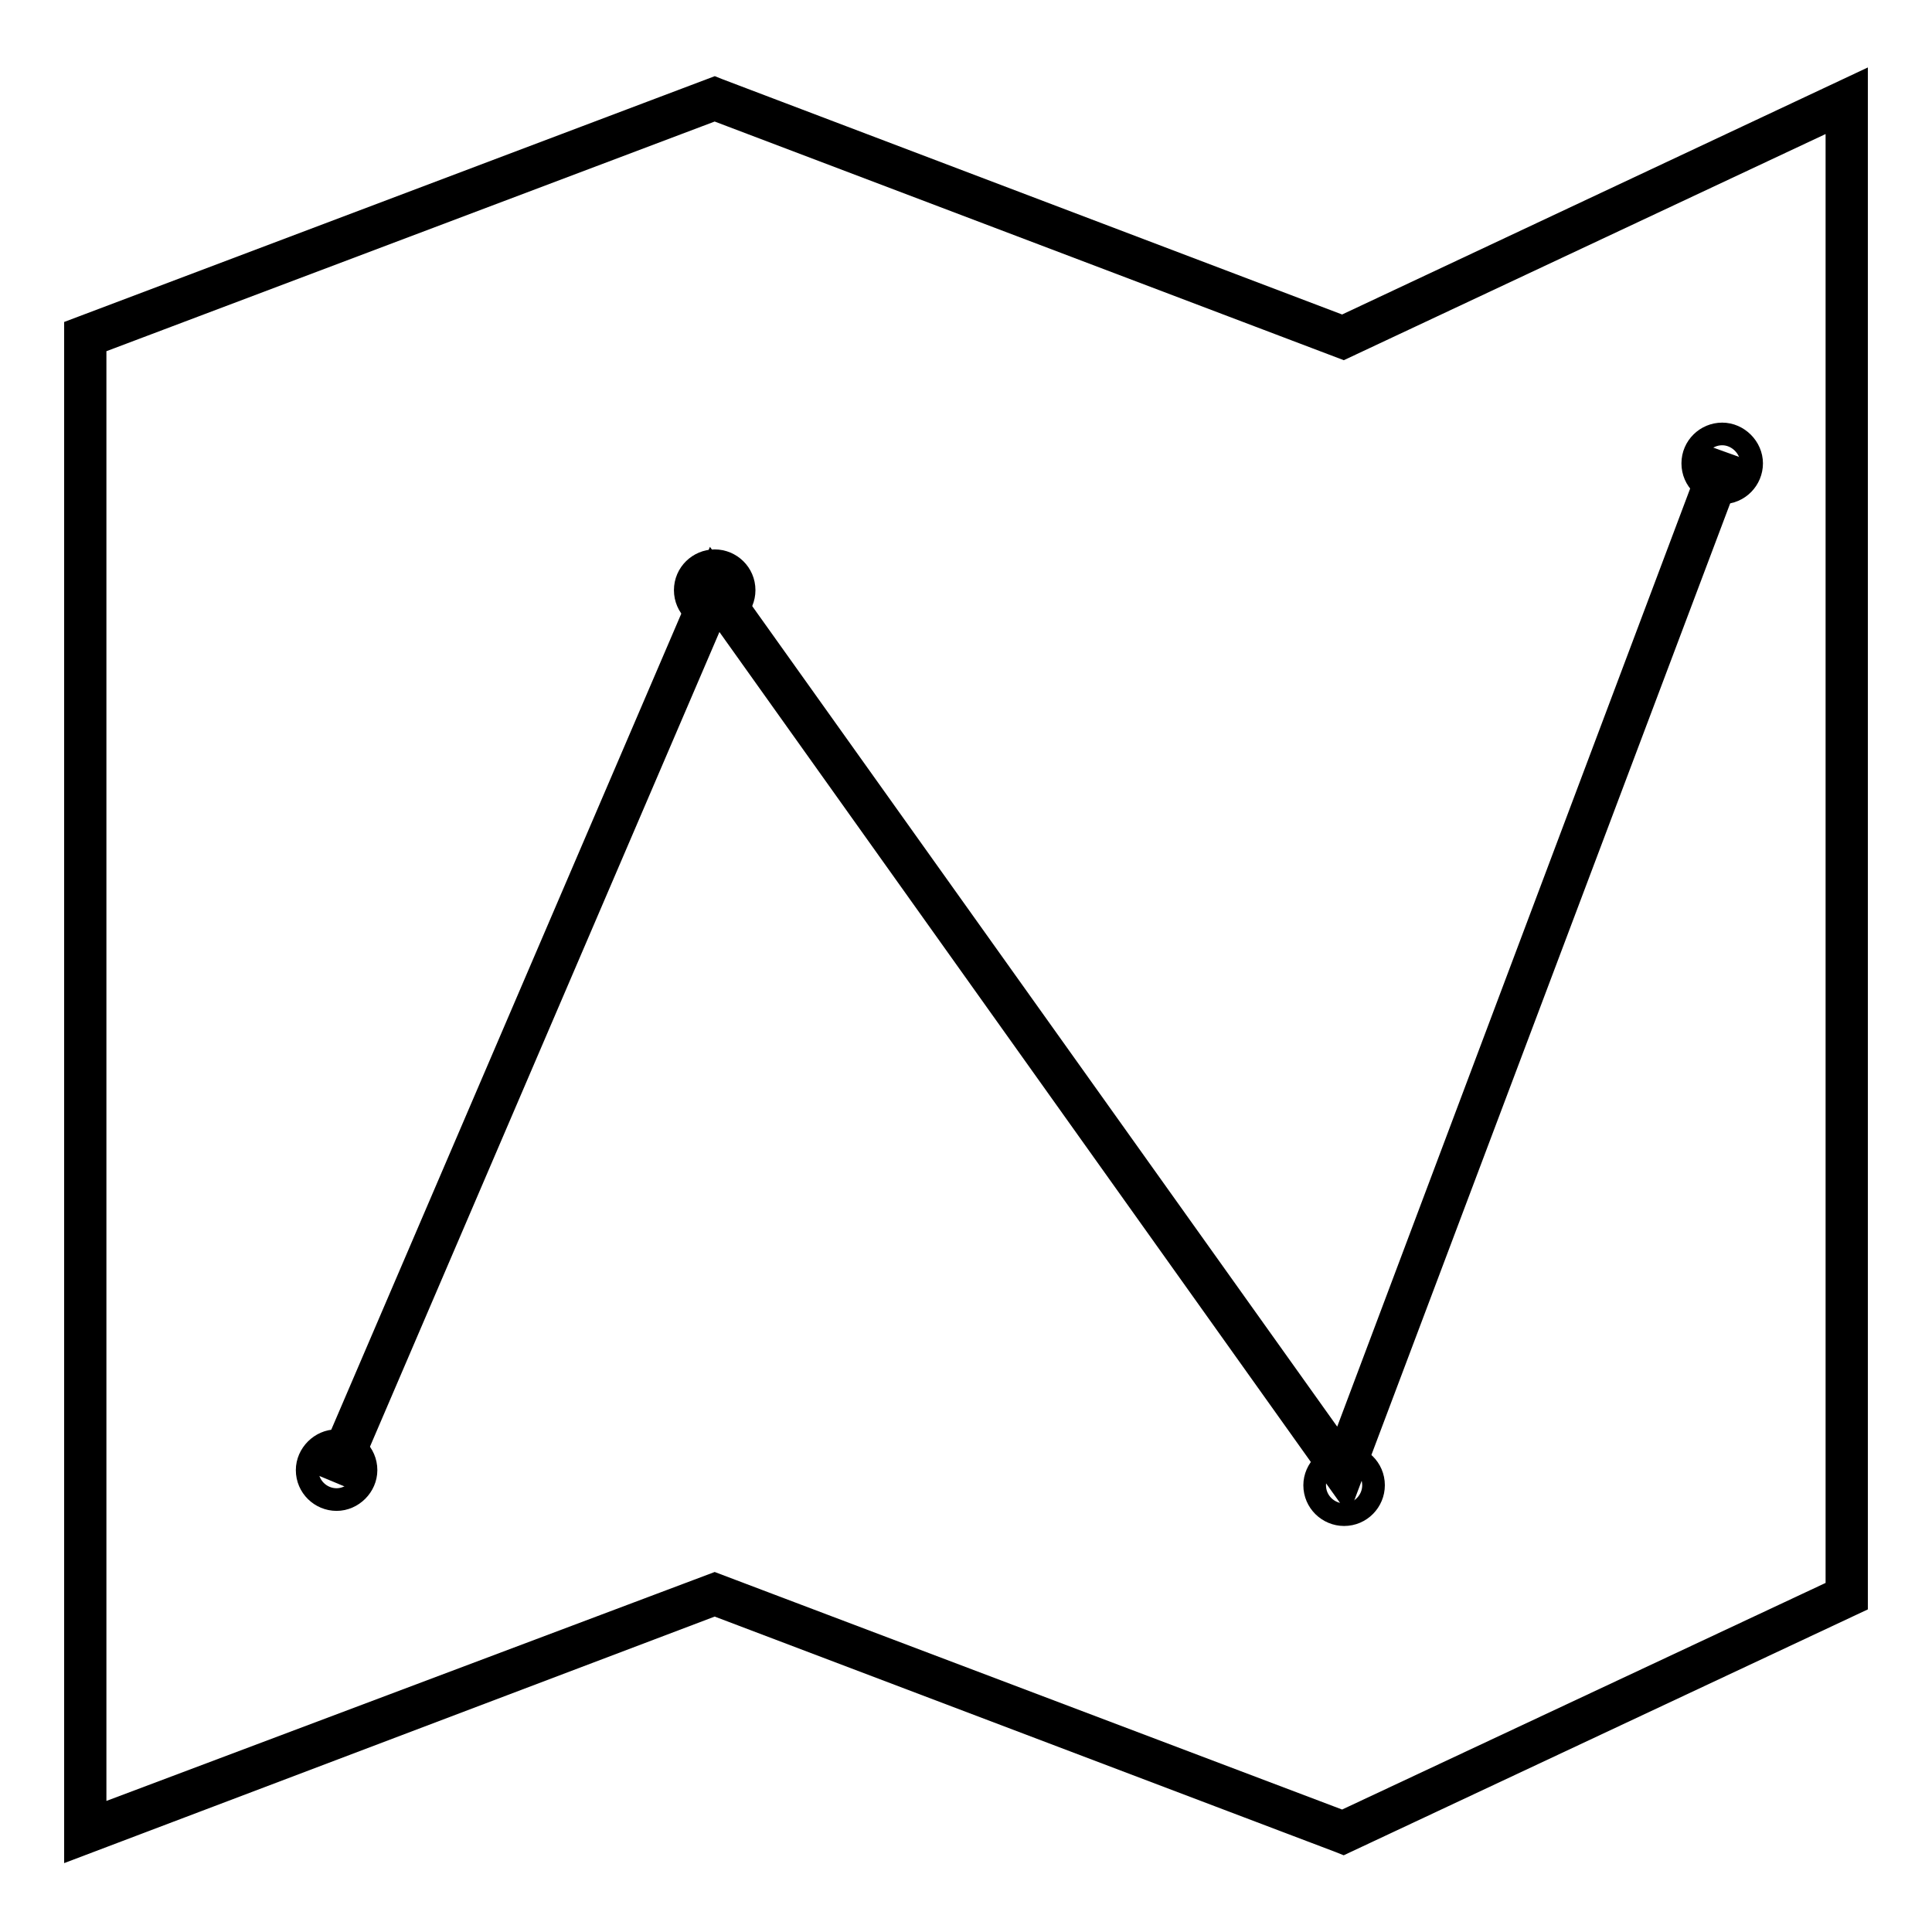
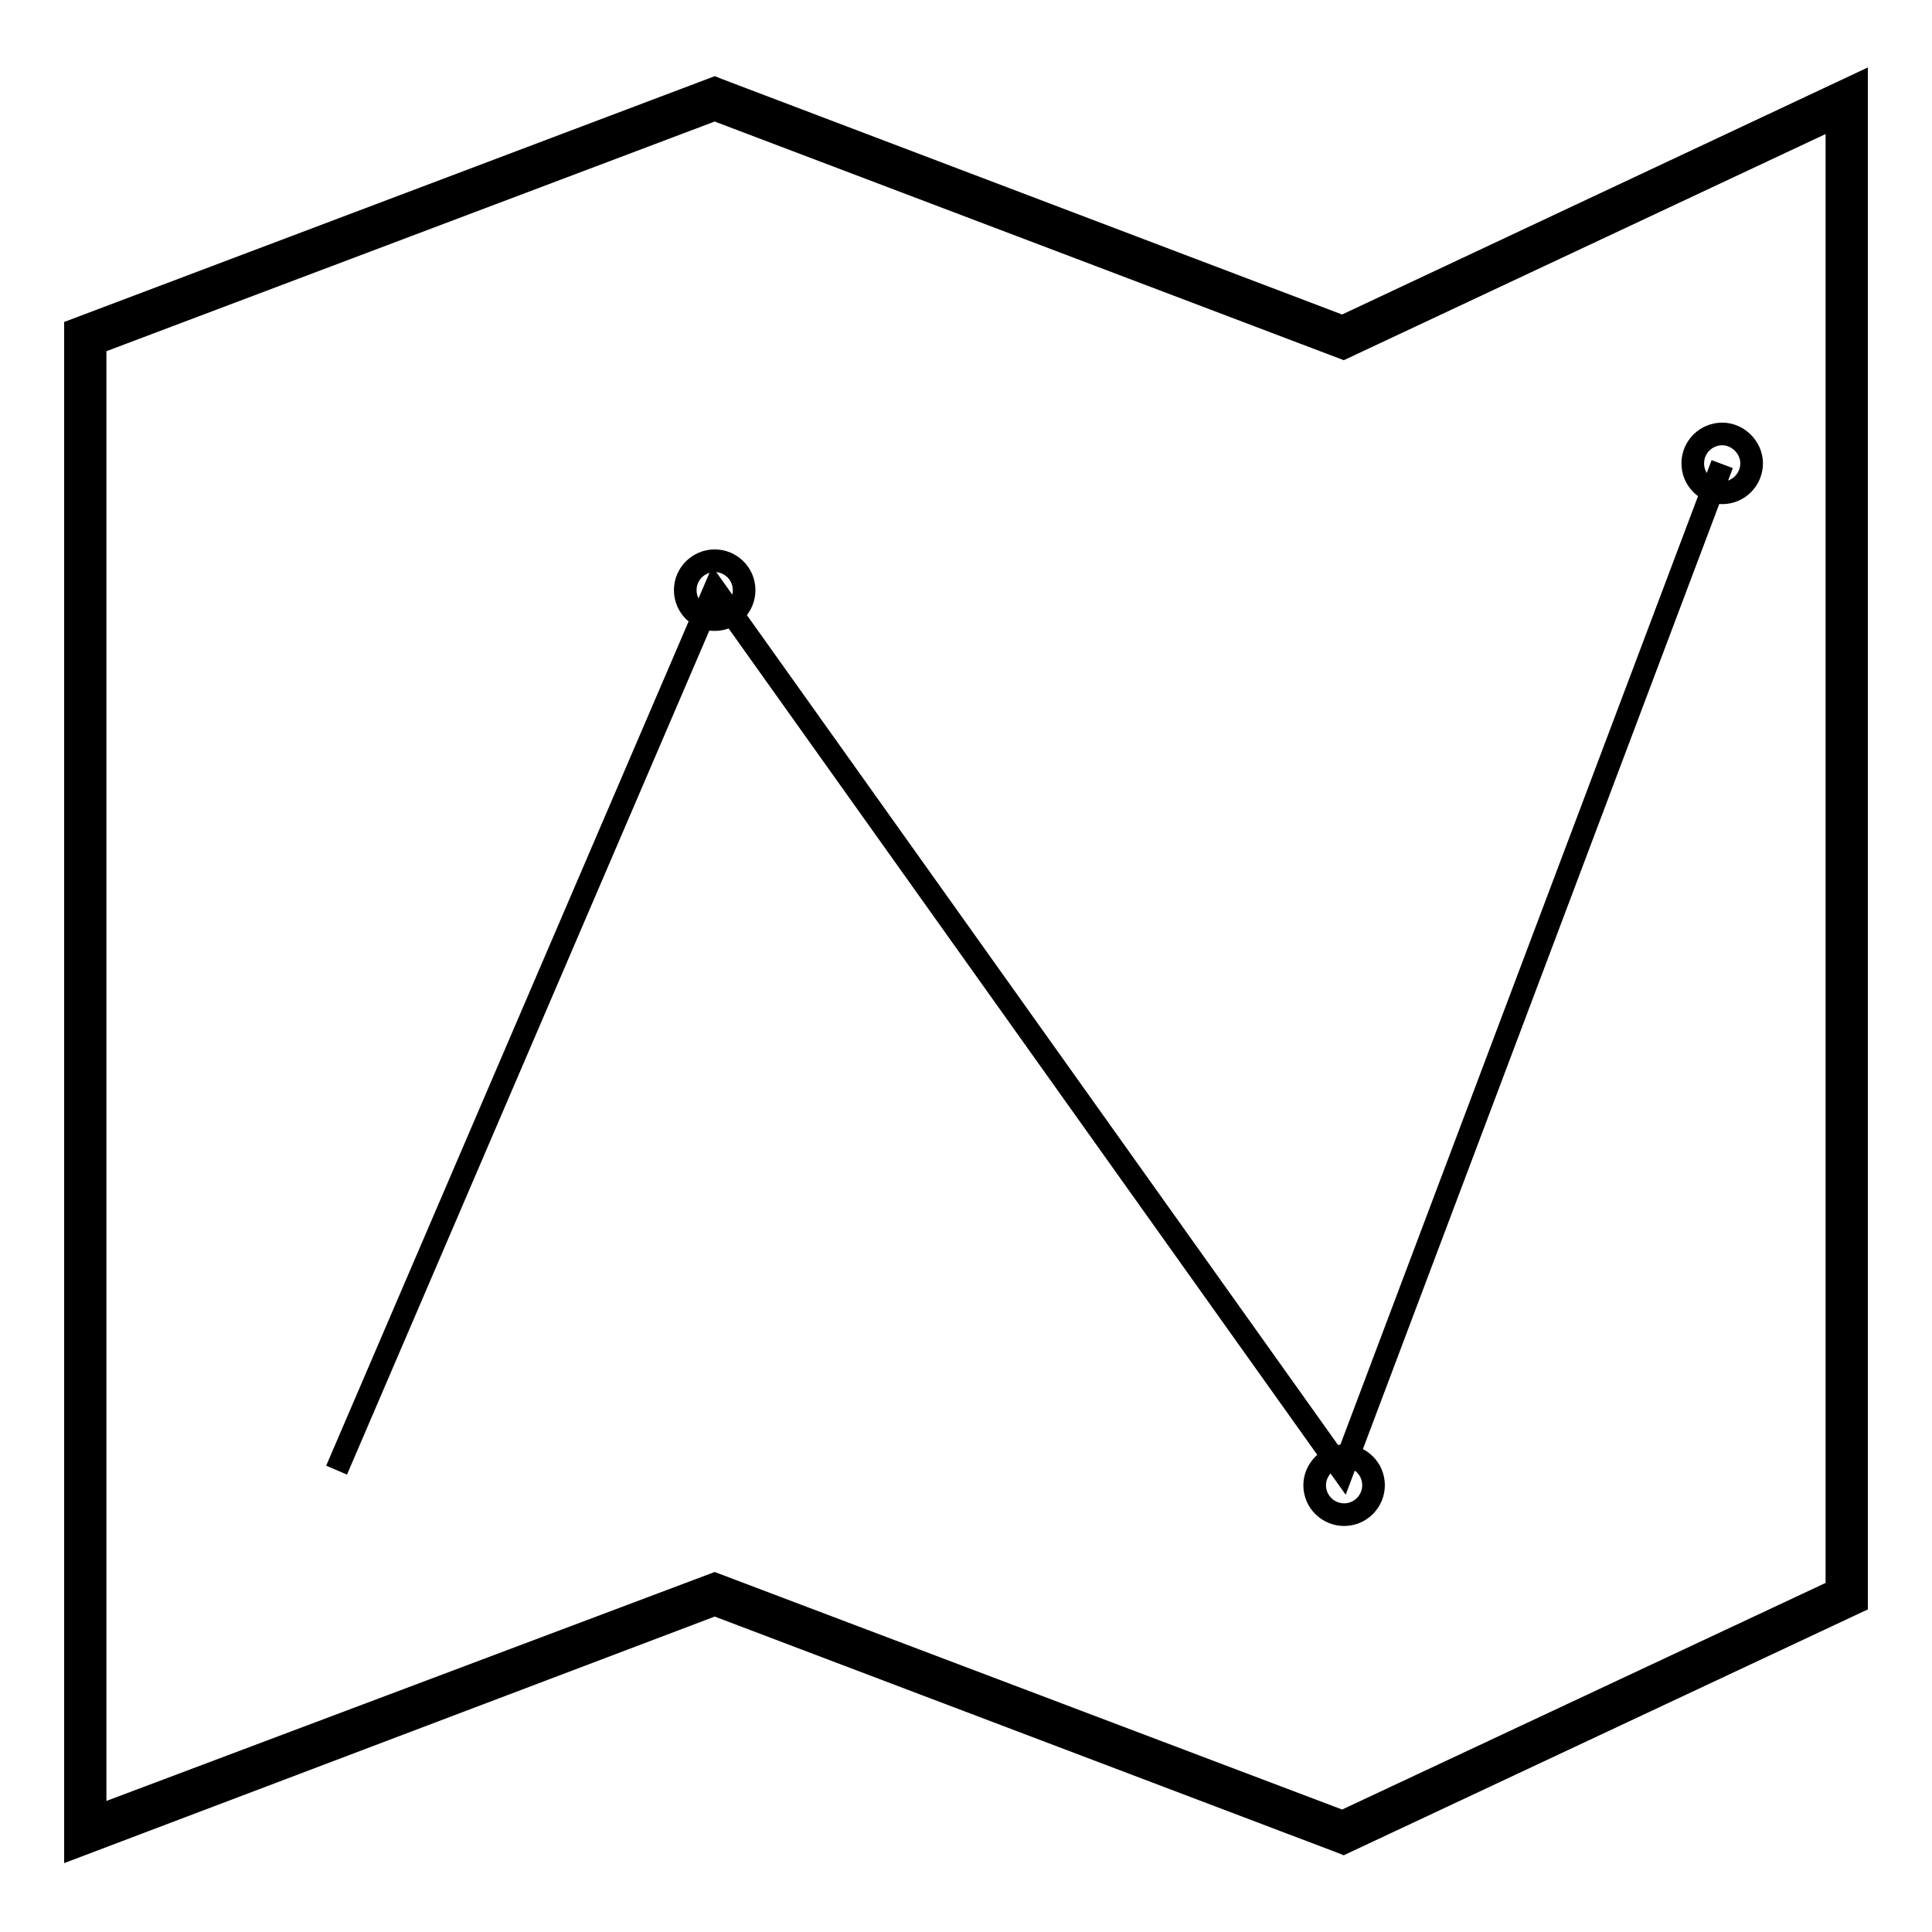
<svg xmlns="http://www.w3.org/2000/svg" version="1.1" x="0px" y="0px" viewBox="0 0 256 256" enable-background="new 0 0 256 256" xml:space="preserve">
  <g>
    <path stroke-width="3" fill-opacity="0" stroke="#000000" d="M244.7,211.5l-66.8,31.3l-83.2-31.6l-83.4,31.6V44.7l83.4-31.5l83.2,31.5l66.8-31.3V211.5z" />
    <path stroke-width="3" fill-opacity="0" stroke="#000000" d="M10,244.7v-201l84.7-32l0.5,0.2l82.7,31.4L246,11.3v201l-68,31.9l-0.5-0.2l-82.8-31.4L10,244.7z  M94.7,209.9l83.2,31.5l65.5-30.7V15.4L178,46.1L94.7,14.5L12.6,45.5v195.3L94.7,209.9z" />
    <path stroke-width="3" fill-opacity="0" stroke="#000000" d="M44.6,194.8L94.7,78.1l83.2,116.8l50.3-133.4" />
-     <path stroke-width="3" fill-opacity="0" stroke="#000000" d="M178.3,197.6L95,80.7L45.8,195.4l-2.4-1l51-118.9l83.2,116.7L227,60.9l2.5,0.9L178.3,197.6z" />
-     <path stroke-width="3" fill-opacity="0" stroke="#000000" d="M40.7,194.8c0,2.2,1.8,3.9,3.9,3.9s3.9-1.8,3.9-3.9c0-2.2-1.8-3.9-3.9-3.9S40.7,192.7,40.7,194.8z" />
    <path stroke-width="3" fill-opacity="0" stroke="#000000" d="M90.8,78.2c0,2.2,1.8,3.9,3.9,3.9c2.2,0,3.9-1.8,3.9-3.9c0-2.2-1.8-3.9-3.9-3.9 C92.6,74.3,90.8,76,90.8,78.2z" />
    <path stroke-width="3" fill-opacity="0" stroke="#000000" d="M174.2,196.8c0,2.2,1.8,3.9,3.9,3.9c2.2,0,3.9-1.8,3.9-3.9c0-2.2-1.8-3.9-3.9-3.9 C176,192.9,174.2,194.7,174.2,196.8z" />
    <path stroke-width="3" fill-opacity="0" stroke="#000000" d="M224.3,61.4c0,2.2,1.8,3.9,3.9,3.9c2.2,0,3.9-1.8,3.9-3.9s-1.8-3.9-3.9-3.9 C226.1,57.5,224.3,59.2,224.3,61.4z" />
  </g>
</svg>